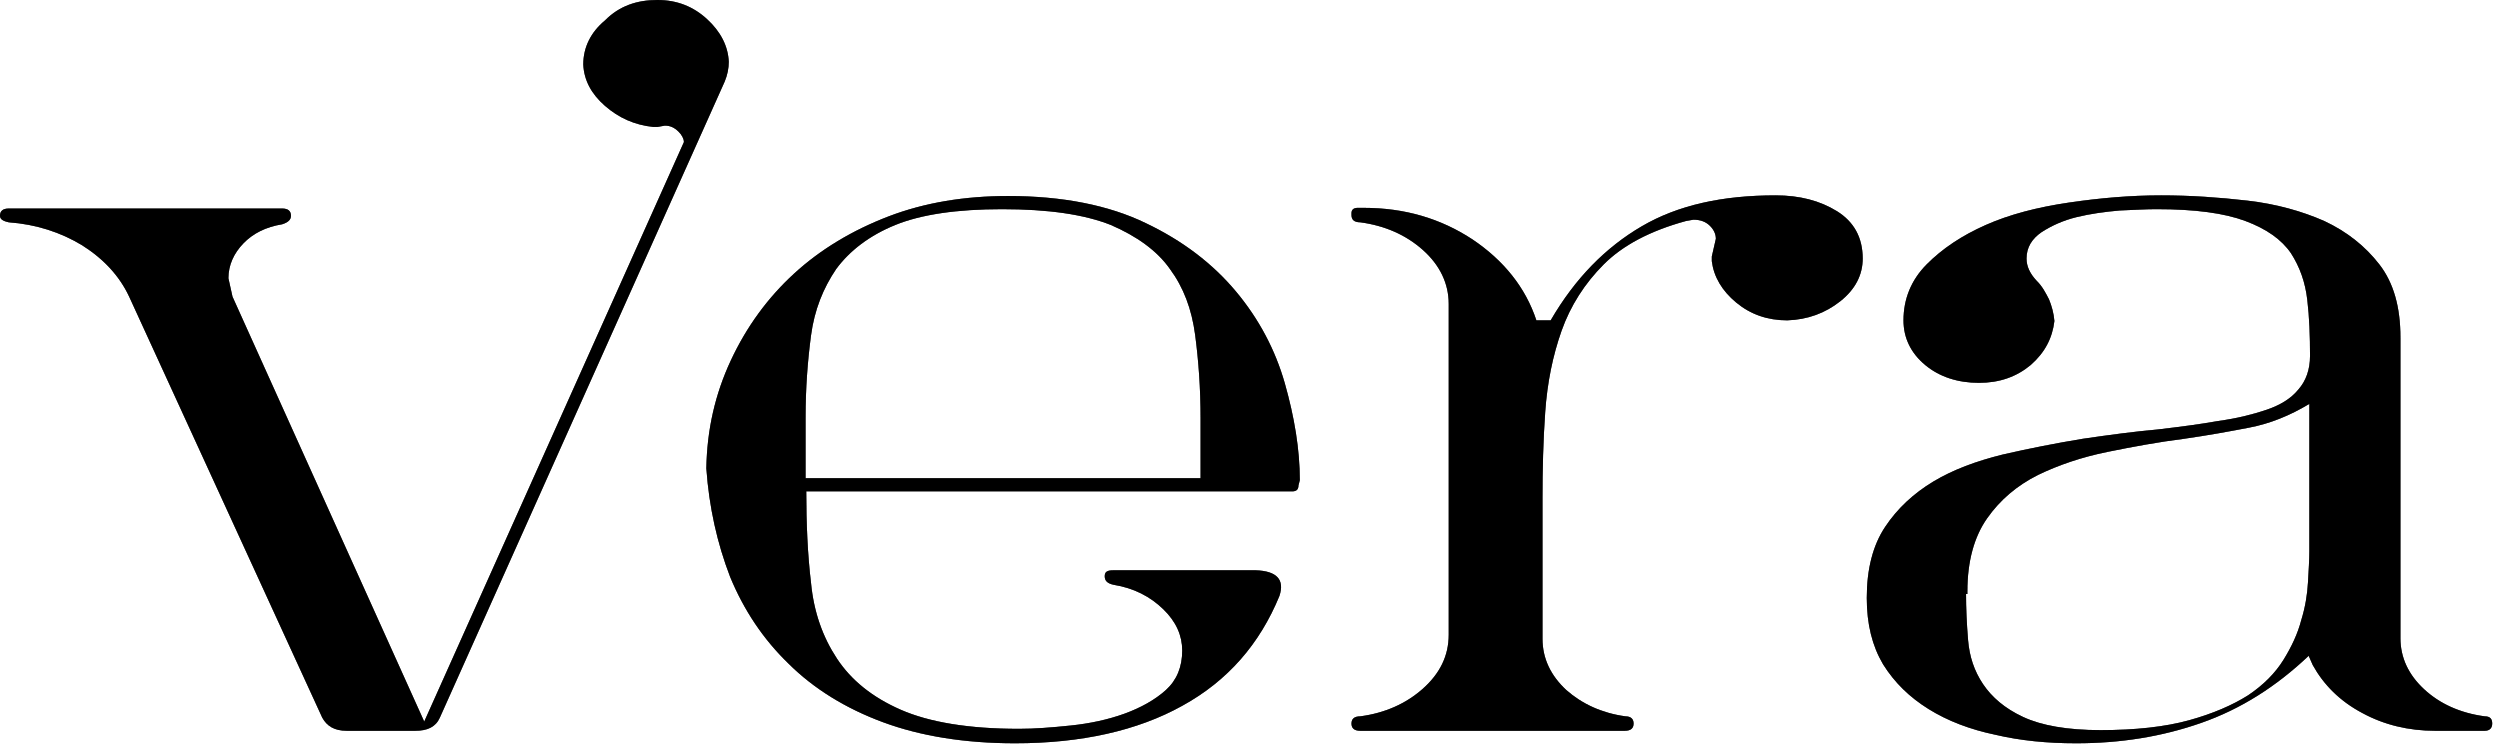
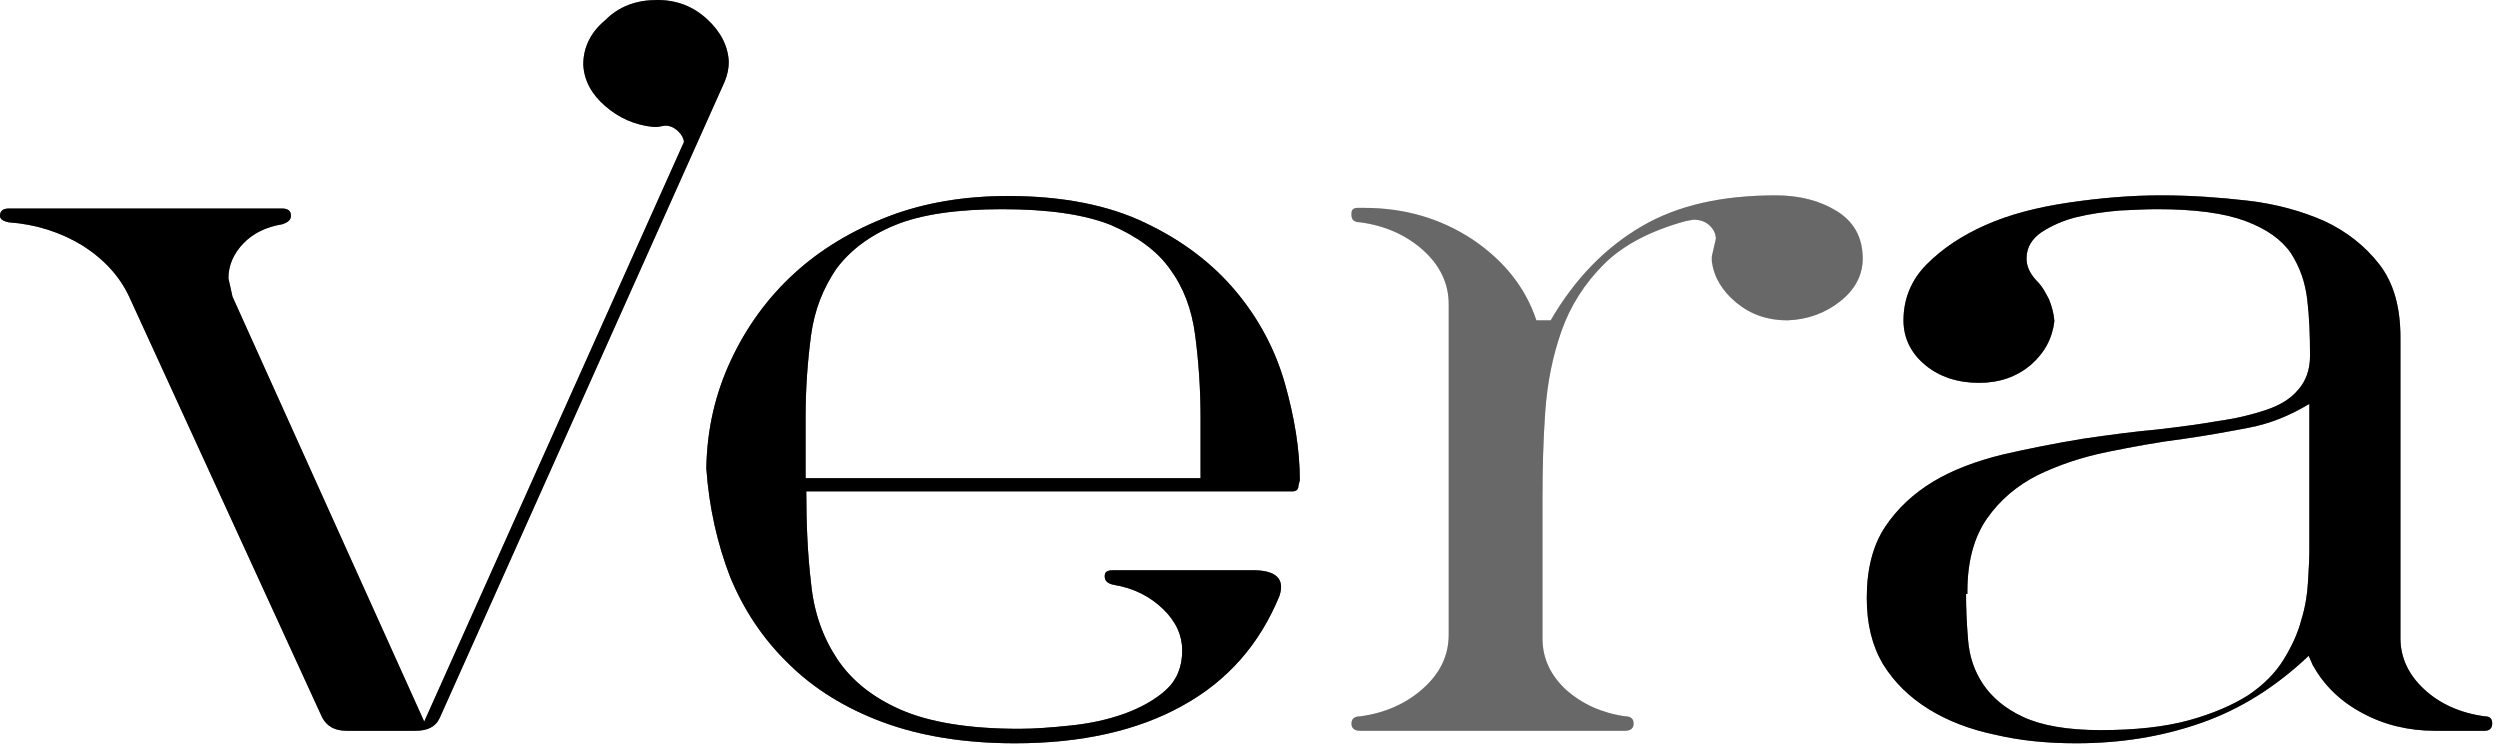
<svg xmlns="http://www.w3.org/2000/svg" width="96" height="29" viewBox="0 0 96 29" fill="none">
  <path d="M16.89 27.557C16.733 27.911 16.42 28.062 15.95 28.062L13.314 28.062C12.844 28.062 12.556 27.886 12.374 27.557L4.96 11.392C4.594 10.609 3.994 9.952 3.159 9.422C2.323 8.916 1.384 8.613 0.339 8.537C0.104 8.487 0 8.411 0 8.285C0 8.108 0.104 8.007 0.339 8.007L10.834 8.007C11.069 8.007 11.173 8.108 11.173 8.285C11.173 8.436 11.069 8.537 10.834 8.613C10.207 8.714 9.711 8.967 9.346 9.346C8.98 9.725 8.771 10.179 8.771 10.684L8.928 11.392L16.29 27.709L26.262 5.456C26.262 5.33 26.183 5.178 26.053 5.052C25.896 4.9 25.74 4.824 25.531 4.824L25.244 4.875H25.087C24.356 4.799 23.756 4.521 23.233 4.067C22.711 3.612 22.424 3.082 22.398 2.475C22.398 1.819 22.685 1.238 23.233 0.783C23.782 0.227 24.46 0 25.244 0C26.001 0 26.627 0.253 27.149 0.733C27.671 1.212 27.959 1.768 27.985 2.374C27.985 2.627 27.932 2.88 27.828 3.132L16.89 27.557Z" fill="black" />
-   <path d="M16.89 27.557C16.733 27.911 16.42 28.062 15.95 28.062L13.314 28.062C12.844 28.062 12.556 27.886 12.374 27.557L4.96 11.392C4.594 10.609 3.994 9.952 3.159 9.422C2.323 8.916 1.384 8.613 0.339 8.537C0.104 8.487 0 8.411 0 8.285C0 8.108 0.104 8.007 0.339 8.007L10.834 8.007C11.069 8.007 11.173 8.108 11.173 8.285C11.173 8.436 11.069 8.537 10.834 8.613C10.207 8.714 9.711 8.967 9.346 9.346C8.98 9.725 8.771 10.179 8.771 10.684L8.928 11.392L16.29 27.709L26.262 5.456C26.262 5.33 26.183 5.178 26.053 5.052C25.896 4.9 25.74 4.824 25.531 4.824L25.244 4.875H25.087C24.356 4.799 23.756 4.521 23.233 4.067C22.711 3.612 22.424 3.082 22.398 2.475C22.398 1.819 22.685 1.238 23.233 0.783C23.782 0.227 24.46 0 25.244 0C26.001 0 26.627 0.253 27.149 0.733C27.671 1.212 27.959 1.768 27.985 2.374C27.985 2.627 27.932 2.88 27.828 3.132L16.89 27.557Z" fill="black" fill-opacity="0.2" />
  <path d="M16.89 27.557C16.733 27.911 16.42 28.062 15.95 28.062L13.314 28.062C12.844 28.062 12.556 27.886 12.374 27.557L4.96 11.392C4.594 10.609 3.994 9.952 3.159 9.422C2.323 8.916 1.384 8.613 0.339 8.537C0.104 8.487 0 8.411 0 8.285C0 8.108 0.104 8.007 0.339 8.007L10.834 8.007C11.069 8.007 11.173 8.108 11.173 8.285C11.173 8.436 11.069 8.537 10.834 8.613C10.207 8.714 9.711 8.967 9.346 9.346C8.98 9.725 8.771 10.179 8.771 10.684L8.928 11.392L16.29 27.709L26.262 5.456C26.262 5.33 26.183 5.178 26.053 5.052C25.896 4.9 25.74 4.824 25.531 4.824L25.244 4.875H25.087C24.356 4.799 23.756 4.521 23.233 4.067C22.711 3.612 22.424 3.082 22.398 2.475C22.398 1.819 22.685 1.238 23.233 0.783C23.782 0.227 24.46 0 25.244 0C26.001 0 26.627 0.253 27.149 0.733C27.671 1.212 27.959 1.768 27.985 2.374C27.985 2.627 27.932 2.88 27.828 3.132L16.89 27.557Z" fill="black" fill-opacity="0.2" />
  <path d="M16.89 27.557C16.733 27.911 16.42 28.062 15.95 28.062L13.314 28.062C12.844 28.062 12.556 27.886 12.374 27.557L4.96 11.392C4.594 10.609 3.994 9.952 3.159 9.422C2.323 8.916 1.384 8.613 0.339 8.537C0.104 8.487 0 8.411 0 8.285C0 8.108 0.104 8.007 0.339 8.007L10.834 8.007C11.069 8.007 11.173 8.108 11.173 8.285C11.173 8.436 11.069 8.537 10.834 8.613C10.207 8.714 9.711 8.967 9.346 9.346C8.98 9.725 8.771 10.179 8.771 10.684L8.928 11.392L16.29 27.709L26.262 5.456C26.262 5.33 26.183 5.178 26.053 5.052C25.896 4.9 25.74 4.824 25.531 4.824L25.244 4.875H25.087C24.356 4.799 23.756 4.521 23.233 4.067C22.711 3.612 22.424 3.082 22.398 2.475C22.398 1.819 22.685 1.238 23.233 0.783C23.782 0.227 24.46 0 25.244 0C26.001 0 26.627 0.253 27.149 0.733C27.671 1.212 27.959 1.768 27.985 2.374C27.985 2.627 27.932 2.88 27.828 3.132L16.89 27.557Z" fill="black" fill-opacity="0.2" />
  <path d="M16.89 27.557C16.733 27.911 16.42 28.062 15.95 28.062L13.314 28.062C12.844 28.062 12.556 27.886 12.374 27.557L4.96 11.392C4.594 10.609 3.994 9.952 3.159 9.422C2.323 8.916 1.384 8.613 0.339 8.537C0.104 8.487 0 8.411 0 8.285C0 8.108 0.104 8.007 0.339 8.007L10.834 8.007C11.069 8.007 11.173 8.108 11.173 8.285C11.173 8.436 11.069 8.537 10.834 8.613C10.207 8.714 9.711 8.967 9.346 9.346C8.98 9.725 8.771 10.179 8.771 10.684L8.928 11.392L16.29 27.709L26.262 5.456C26.262 5.33 26.183 5.178 26.053 5.052C25.896 4.9 25.74 4.824 25.531 4.824L25.244 4.875H25.087C24.356 4.799 23.756 4.521 23.233 4.067C22.711 3.612 22.424 3.082 22.398 2.475C22.398 1.819 22.685 1.238 23.233 0.783C23.782 0.227 24.46 0 25.244 0C26.001 0 26.627 0.253 27.149 0.733C27.671 1.212 27.959 1.768 27.985 2.374C27.985 2.627 27.932 2.88 27.828 3.132L16.89 27.557Z" fill="black" fill-opacity="0.2" />
  <path d="M49.13 22.884C48.373 24.728 47.146 26.143 45.397 27.103C43.674 28.062 41.507 28.542 38.975 28.542C37.043 28.542 35.346 28.265 33.91 27.734C32.475 27.204 31.248 26.446 30.282 25.486C29.29 24.526 28.559 23.415 28.037 22.152C27.541 20.864 27.228 19.474 27.123 17.984C27.149 16.494 27.462 15.13 28.063 13.842C28.663 12.554 29.473 11.442 30.491 10.508C31.509 9.573 32.736 8.841 34.119 8.31C35.503 7.78 37.043 7.527 38.714 7.527C40.802 7.527 42.577 7.881 43.987 8.563C45.423 9.245 46.571 10.129 47.459 11.19C48.346 12.251 48.973 13.438 49.339 14.726C49.704 16.014 49.913 17.252 49.913 18.439L49.861 18.641C49.861 18.793 49.782 18.868 49.626 18.868L30.961 18.868C30.961 20.106 31.013 21.293 31.143 22.379C31.248 23.491 31.587 24.451 32.135 25.284C32.684 26.118 33.493 26.774 34.589 27.254C35.686 27.734 37.2 27.987 39.132 27.987C39.732 27.987 40.385 27.936 41.115 27.86C41.846 27.785 42.551 27.633 43.178 27.406C43.804 27.178 44.352 26.875 44.77 26.497C45.188 26.118 45.397 25.612 45.397 24.981C45.397 24.4 45.162 23.87 44.666 23.39C44.17 22.91 43.543 22.581 42.76 22.455C42.525 22.404 42.421 22.303 42.421 22.127C42.421 21.95 42.525 21.899 42.76 21.899L48.216 21.899C49.025 21.925 49.339 22.253 49.13 22.884ZM46.102 18.363V16.065C46.102 14.903 46.023 13.842 45.893 12.857C45.762 11.872 45.449 11.038 44.927 10.331C44.431 9.624 43.648 9.068 42.656 8.639C41.638 8.234 40.254 8.032 38.479 8.032C36.756 8.032 35.372 8.234 34.38 8.639C33.388 9.043 32.631 9.624 32.109 10.331C31.613 11.063 31.274 11.897 31.143 12.882C31.013 13.867 30.934 14.903 30.934 16.039V18.363L46.102 18.363Z" fill="black" />
  <path d="M49.13 22.884C48.373 24.728 47.146 26.143 45.397 27.103C43.674 28.062 41.507 28.542 38.975 28.542C37.043 28.542 35.346 28.265 33.91 27.734C32.475 27.204 31.248 26.446 30.282 25.486C29.29 24.526 28.559 23.415 28.037 22.152C27.541 20.864 27.228 19.474 27.123 17.984C27.149 16.494 27.462 15.13 28.063 13.842C28.663 12.554 29.473 11.442 30.491 10.508C31.509 9.573 32.736 8.841 34.119 8.31C35.503 7.78 37.043 7.527 38.714 7.527C40.802 7.527 42.577 7.881 43.987 8.563C45.423 9.245 46.571 10.129 47.459 11.19C48.346 12.251 48.973 13.438 49.339 14.726C49.704 16.014 49.913 17.252 49.913 18.439L49.861 18.641C49.861 18.793 49.782 18.868 49.626 18.868L30.961 18.868C30.961 20.106 31.013 21.293 31.143 22.379C31.248 23.491 31.587 24.451 32.135 25.284C32.684 26.118 33.493 26.774 34.589 27.254C35.686 27.734 37.2 27.987 39.132 27.987C39.732 27.987 40.385 27.936 41.115 27.86C41.846 27.785 42.551 27.633 43.178 27.406C43.804 27.178 44.352 26.875 44.77 26.497C45.188 26.118 45.397 25.612 45.397 24.981C45.397 24.4 45.162 23.87 44.666 23.39C44.17 22.91 43.543 22.581 42.76 22.455C42.525 22.404 42.421 22.303 42.421 22.127C42.421 21.95 42.525 21.899 42.76 21.899L48.216 21.899C49.025 21.925 49.339 22.253 49.13 22.884ZM46.102 18.363V16.065C46.102 14.903 46.023 13.842 45.893 12.857C45.762 11.872 45.449 11.038 44.927 10.331C44.431 9.624 43.648 9.068 42.656 8.639C41.638 8.234 40.254 8.032 38.479 8.032C36.756 8.032 35.372 8.234 34.38 8.639C33.388 9.043 32.631 9.624 32.109 10.331C31.613 11.063 31.274 11.897 31.143 12.882C31.013 13.867 30.934 14.903 30.934 16.039V18.363L46.102 18.363Z" fill="black" fill-opacity="0.2" />
  <path d="M49.13 22.884C48.373 24.728 47.146 26.143 45.397 27.103C43.674 28.062 41.507 28.542 38.975 28.542C37.043 28.542 35.346 28.265 33.91 27.734C32.475 27.204 31.248 26.446 30.282 25.486C29.29 24.526 28.559 23.415 28.037 22.152C27.541 20.864 27.228 19.474 27.123 17.984C27.149 16.494 27.462 15.13 28.063 13.842C28.663 12.554 29.473 11.442 30.491 10.508C31.509 9.573 32.736 8.841 34.119 8.31C35.503 7.78 37.043 7.527 38.714 7.527C40.802 7.527 42.577 7.881 43.987 8.563C45.423 9.245 46.571 10.129 47.459 11.19C48.346 12.251 48.973 13.438 49.339 14.726C49.704 16.014 49.913 17.252 49.913 18.439L49.861 18.641C49.861 18.793 49.782 18.868 49.626 18.868L30.961 18.868C30.961 20.106 31.013 21.293 31.143 22.379C31.248 23.491 31.587 24.451 32.135 25.284C32.684 26.118 33.493 26.774 34.589 27.254C35.686 27.734 37.2 27.987 39.132 27.987C39.732 27.987 40.385 27.936 41.115 27.86C41.846 27.785 42.551 27.633 43.178 27.406C43.804 27.178 44.352 26.875 44.77 26.497C45.188 26.118 45.397 25.612 45.397 24.981C45.397 24.4 45.162 23.87 44.666 23.39C44.17 22.91 43.543 22.581 42.76 22.455C42.525 22.404 42.421 22.303 42.421 22.127C42.421 21.95 42.525 21.899 42.76 21.899L48.216 21.899C49.025 21.925 49.339 22.253 49.13 22.884ZM46.102 18.363V16.065C46.102 14.903 46.023 13.842 45.893 12.857C45.762 11.872 45.449 11.038 44.927 10.331C44.431 9.624 43.648 9.068 42.656 8.639C41.638 8.234 40.254 8.032 38.479 8.032C36.756 8.032 35.372 8.234 34.38 8.639C33.388 9.043 32.631 9.624 32.109 10.331C31.613 11.063 31.274 11.897 31.143 12.882C31.013 13.867 30.934 14.903 30.934 16.039V18.363L46.102 18.363Z" fill="black" fill-opacity="0.2" />
  <path d="M49.13 22.884C48.373 24.728 47.146 26.143 45.397 27.103C43.674 28.062 41.507 28.542 38.975 28.542C37.043 28.542 35.346 28.265 33.91 27.734C32.475 27.204 31.248 26.446 30.282 25.486C29.29 24.526 28.559 23.415 28.037 22.152C27.541 20.864 27.228 19.474 27.123 17.984C27.149 16.494 27.462 15.13 28.063 13.842C28.663 12.554 29.473 11.442 30.491 10.508C31.509 9.573 32.736 8.841 34.119 8.31C35.503 7.78 37.043 7.527 38.714 7.527C40.802 7.527 42.577 7.881 43.987 8.563C45.423 9.245 46.571 10.129 47.459 11.19C48.346 12.251 48.973 13.438 49.339 14.726C49.704 16.014 49.913 17.252 49.913 18.439L49.861 18.641C49.861 18.793 49.782 18.868 49.626 18.868L30.961 18.868C30.961 20.106 31.013 21.293 31.143 22.379C31.248 23.491 31.587 24.451 32.135 25.284C32.684 26.118 33.493 26.774 34.589 27.254C35.686 27.734 37.2 27.987 39.132 27.987C39.732 27.987 40.385 27.936 41.115 27.86C41.846 27.785 42.551 27.633 43.178 27.406C43.804 27.178 44.352 26.875 44.77 26.497C45.188 26.118 45.397 25.612 45.397 24.981C45.397 24.4 45.162 23.87 44.666 23.39C44.17 22.91 43.543 22.581 42.76 22.455C42.525 22.404 42.421 22.303 42.421 22.127C42.421 21.95 42.525 21.899 42.76 21.899L48.216 21.899C49.025 21.925 49.339 22.253 49.13 22.884ZM46.102 18.363V16.065C46.102 14.903 46.023 13.842 45.893 12.857C45.762 11.872 45.449 11.038 44.927 10.331C44.431 9.624 43.648 9.068 42.656 8.639C41.638 8.234 40.254 8.032 38.479 8.032C36.756 8.032 35.372 8.234 34.38 8.639C33.388 9.043 32.631 9.624 32.109 10.331C31.613 11.063 31.274 11.897 31.143 12.882C31.013 13.867 30.934 14.903 30.934 16.039V18.363L46.102 18.363Z" fill="black" fill-opacity="0.2" />
  <path d="M49.13 22.884C48.373 24.728 47.146 26.143 45.397 27.103C43.674 28.062 41.507 28.542 38.975 28.542C37.043 28.542 35.346 28.265 33.91 27.734C32.475 27.204 31.248 26.446 30.282 25.486C29.29 24.526 28.559 23.415 28.037 22.152C27.541 20.864 27.228 19.474 27.123 17.984C27.149 16.494 27.462 15.13 28.063 13.842C28.663 12.554 29.473 11.442 30.491 10.508C31.509 9.573 32.736 8.841 34.119 8.31C35.503 7.78 37.043 7.527 38.714 7.527C40.802 7.527 42.577 7.881 43.987 8.563C45.423 9.245 46.571 10.129 47.459 11.19C48.346 12.251 48.973 13.438 49.339 14.726C49.704 16.014 49.913 17.252 49.913 18.439L49.861 18.641C49.861 18.793 49.782 18.868 49.626 18.868L30.961 18.868C30.961 20.106 31.013 21.293 31.143 22.379C31.248 23.491 31.587 24.451 32.135 25.284C32.684 26.118 33.493 26.774 34.589 27.254C35.686 27.734 37.2 27.987 39.132 27.987C39.732 27.987 40.385 27.936 41.115 27.86C41.846 27.785 42.551 27.633 43.178 27.406C43.804 27.178 44.352 26.875 44.77 26.497C45.188 26.118 45.397 25.612 45.397 24.981C45.397 24.4 45.162 23.87 44.666 23.39C44.17 22.91 43.543 22.581 42.76 22.455C42.525 22.404 42.421 22.303 42.421 22.127C42.421 21.95 42.525 21.899 42.76 21.899L48.216 21.899C49.025 21.925 49.339 22.253 49.13 22.884ZM46.102 18.363V16.065C46.102 14.903 46.023 13.842 45.893 12.857C45.762 11.872 45.449 11.038 44.927 10.331C44.431 9.624 43.648 9.068 42.656 8.639C41.638 8.234 40.254 8.032 38.479 8.032C36.756 8.032 35.372 8.234 34.38 8.639C33.388 9.043 32.631 9.624 32.109 10.331C31.613 11.063 31.274 11.897 31.143 12.882C31.013 13.867 30.934 14.903 30.934 16.039V18.363L46.102 18.363Z" fill="black" fill-opacity="0.2" />
-   <path d="M62.73 27.785C62.73 27.962 62.626 28.062 62.391 28.062H52.236C52.001 28.062 51.897 27.962 51.897 27.785C51.897 27.608 52.001 27.507 52.236 27.507C53.176 27.381 53.985 27.027 54.638 26.446C55.291 25.865 55.63 25.183 55.63 24.375V11.67C55.63 10.886 55.291 10.179 54.638 9.598C53.985 9.017 53.176 8.664 52.236 8.537C52.001 8.537 51.897 8.436 51.897 8.26V8.184C51.897 8.058 51.975 7.982 52.132 7.982H52.367C53.933 7.982 55.317 8.386 56.544 9.194C57.744 10.002 58.58 11.038 58.997 12.301H59.546C60.485 10.684 61.66 9.497 63.044 8.689C64.427 7.881 66.124 7.502 68.186 7.502C69.1 7.502 69.883 7.704 70.536 8.108C71.189 8.512 71.528 9.118 71.528 9.927C71.528 10.558 71.241 11.114 70.666 11.569C70.092 12.023 69.413 12.276 68.63 12.301C67.873 12.301 67.221 12.074 66.672 11.619C66.124 11.164 65.811 10.634 65.733 10.028V9.851L65.889 9.169C65.889 8.992 65.811 8.815 65.654 8.664C65.498 8.512 65.289 8.436 65.028 8.436L64.74 8.487C63.357 8.866 62.313 9.422 61.582 10.154C60.851 10.886 60.303 11.745 59.963 12.705C59.624 13.665 59.415 14.701 59.337 15.812C59.258 16.923 59.232 18.035 59.232 19.146V24.526C59.232 25.284 59.546 25.941 60.146 26.497C60.746 27.027 61.504 27.381 62.417 27.507C62.626 27.507 62.73 27.608 62.73 27.785Z" fill="black" />
  <path d="M62.73 27.785C62.73 27.962 62.626 28.062 62.391 28.062H52.236C52.001 28.062 51.897 27.962 51.897 27.785C51.897 27.608 52.001 27.507 52.236 27.507C53.176 27.381 53.985 27.027 54.638 26.446C55.291 25.865 55.63 25.183 55.63 24.375V11.67C55.63 10.886 55.291 10.179 54.638 9.598C53.985 9.017 53.176 8.664 52.236 8.537C52.001 8.537 51.897 8.436 51.897 8.26V8.184C51.897 8.058 51.975 7.982 52.132 7.982H52.367C53.933 7.982 55.317 8.386 56.544 9.194C57.744 10.002 58.58 11.038 58.997 12.301H59.546C60.485 10.684 61.66 9.497 63.044 8.689C64.427 7.881 66.124 7.502 68.186 7.502C69.1 7.502 69.883 7.704 70.536 8.108C71.189 8.512 71.528 9.118 71.528 9.927C71.528 10.558 71.241 11.114 70.666 11.569C70.092 12.023 69.413 12.276 68.63 12.301C67.873 12.301 67.221 12.074 66.672 11.619C66.124 11.164 65.811 10.634 65.733 10.028V9.851L65.889 9.169C65.889 8.992 65.811 8.815 65.654 8.664C65.498 8.512 65.289 8.436 65.028 8.436L64.74 8.487C63.357 8.866 62.313 9.422 61.582 10.154C60.851 10.886 60.303 11.745 59.963 12.705C59.624 13.665 59.415 14.701 59.337 15.812C59.258 16.923 59.232 18.035 59.232 19.146V24.526C59.232 25.284 59.546 25.941 60.146 26.497C60.746 27.027 61.504 27.381 62.417 27.507C62.626 27.507 62.73 27.608 62.73 27.785Z" fill="black" fill-opacity="0.2" />
  <path d="M62.73 27.785C62.73 27.962 62.626 28.062 62.391 28.062H52.236C52.001 28.062 51.897 27.962 51.897 27.785C51.897 27.608 52.001 27.507 52.236 27.507C53.176 27.381 53.985 27.027 54.638 26.446C55.291 25.865 55.63 25.183 55.63 24.375V11.67C55.63 10.886 55.291 10.179 54.638 9.598C53.985 9.017 53.176 8.664 52.236 8.537C52.001 8.537 51.897 8.436 51.897 8.26V8.184C51.897 8.058 51.975 7.982 52.132 7.982H52.367C53.933 7.982 55.317 8.386 56.544 9.194C57.744 10.002 58.58 11.038 58.997 12.301H59.546C60.485 10.684 61.66 9.497 63.044 8.689C64.427 7.881 66.124 7.502 68.186 7.502C69.1 7.502 69.883 7.704 70.536 8.108C71.189 8.512 71.528 9.118 71.528 9.927C71.528 10.558 71.241 11.114 70.666 11.569C70.092 12.023 69.413 12.276 68.63 12.301C67.873 12.301 67.221 12.074 66.672 11.619C66.124 11.164 65.811 10.634 65.733 10.028V9.851L65.889 9.169C65.889 8.992 65.811 8.815 65.654 8.664C65.498 8.512 65.289 8.436 65.028 8.436L64.74 8.487C63.357 8.866 62.313 9.422 61.582 10.154C60.851 10.886 60.303 11.745 59.963 12.705C59.624 13.665 59.415 14.701 59.337 15.812C59.258 16.923 59.232 18.035 59.232 19.146V24.526C59.232 25.284 59.546 25.941 60.146 26.497C60.746 27.027 61.504 27.381 62.417 27.507C62.626 27.507 62.73 27.608 62.73 27.785Z" fill="black" fill-opacity="0.2" />
  <path d="M62.73 27.785C62.73 27.962 62.626 28.062 62.391 28.062H52.236C52.001 28.062 51.897 27.962 51.897 27.785C51.897 27.608 52.001 27.507 52.236 27.507C53.176 27.381 53.985 27.027 54.638 26.446C55.291 25.865 55.63 25.183 55.63 24.375V11.67C55.63 10.886 55.291 10.179 54.638 9.598C53.985 9.017 53.176 8.664 52.236 8.537C52.001 8.537 51.897 8.436 51.897 8.26V8.184C51.897 8.058 51.975 7.982 52.132 7.982H52.367C53.933 7.982 55.317 8.386 56.544 9.194C57.744 10.002 58.58 11.038 58.997 12.301H59.546C60.485 10.684 61.66 9.497 63.044 8.689C64.427 7.881 66.124 7.502 68.186 7.502C69.1 7.502 69.883 7.704 70.536 8.108C71.189 8.512 71.528 9.118 71.528 9.927C71.528 10.558 71.241 11.114 70.666 11.569C70.092 12.023 69.413 12.276 68.63 12.301C67.873 12.301 67.221 12.074 66.672 11.619C66.124 11.164 65.811 10.634 65.733 10.028V9.851L65.889 9.169C65.889 8.992 65.811 8.815 65.654 8.664C65.498 8.512 65.289 8.436 65.028 8.436L64.74 8.487C63.357 8.866 62.313 9.422 61.582 10.154C60.851 10.886 60.303 11.745 59.963 12.705C59.624 13.665 59.415 14.701 59.337 15.812C59.258 16.923 59.232 18.035 59.232 19.146V24.526C59.232 25.284 59.546 25.941 60.146 26.497C60.746 27.027 61.504 27.381 62.417 27.507C62.626 27.507 62.73 27.608 62.73 27.785Z" fill="black" fill-opacity="0.2" />
  <path d="M62.73 27.785C62.73 27.962 62.626 28.062 62.391 28.062H52.236C52.001 28.062 51.897 27.962 51.897 27.785C51.897 27.608 52.001 27.507 52.236 27.507C53.176 27.381 53.985 27.027 54.638 26.446C55.291 25.865 55.63 25.183 55.63 24.375V11.67C55.63 10.886 55.291 10.179 54.638 9.598C53.985 9.017 53.176 8.664 52.236 8.537C52.001 8.537 51.897 8.436 51.897 8.26V8.184C51.897 8.058 51.975 7.982 52.132 7.982H52.367C53.933 7.982 55.317 8.386 56.544 9.194C57.744 10.002 58.58 11.038 58.997 12.301H59.546C60.485 10.684 61.66 9.497 63.044 8.689C64.427 7.881 66.124 7.502 68.186 7.502C69.1 7.502 69.883 7.704 70.536 8.108C71.189 8.512 71.528 9.118 71.528 9.927C71.528 10.558 71.241 11.114 70.666 11.569C70.092 12.023 69.413 12.276 68.63 12.301C67.873 12.301 67.221 12.074 66.672 11.619C66.124 11.164 65.811 10.634 65.733 10.028V9.851L65.889 9.169C65.889 8.992 65.811 8.815 65.654 8.664C65.498 8.512 65.289 8.436 65.028 8.436L64.74 8.487C63.357 8.866 62.313 9.422 61.582 10.154C60.851 10.886 60.303 11.745 59.963 12.705C59.624 13.665 59.415 14.701 59.337 15.812C59.258 16.923 59.232 18.035 59.232 19.146V24.526C59.232 25.284 59.546 25.941 60.146 26.497C60.746 27.027 61.504 27.381 62.417 27.507C62.626 27.507 62.73 27.608 62.73 27.785Z" fill="black" fill-opacity="0.2" />
  <path d="M88.653 25.183C87.4 26.37 86.042 27.229 84.528 27.759C83.014 28.29 81.422 28.542 79.725 28.542C78.602 28.542 77.584 28.441 76.618 28.214C75.652 28.012 74.791 27.684 74.06 27.229C73.329 26.774 72.755 26.219 72.311 25.511C71.893 24.804 71.684 23.971 71.684 22.96C71.684 21.849 71.919 20.939 72.389 20.232C72.859 19.525 73.486 18.944 74.243 18.489C75 18.035 75.887 17.706 76.906 17.454C77.897 17.227 78.916 17.024 79.986 16.848C81.03 16.696 81.97 16.57 82.831 16.494C83.693 16.393 84.476 16.292 85.181 16.166C85.912 16.065 86.512 15.913 87.034 15.736C87.556 15.559 87.974 15.307 88.261 14.953C88.548 14.625 88.705 14.195 88.705 13.665C88.705 12.907 88.679 12.175 88.6 11.518C88.522 10.836 88.313 10.255 87.974 9.725C87.609 9.194 87.034 8.79 86.225 8.487C85.416 8.184 84.293 8.032 82.805 8.032C82.44 8.032 81.97 8.058 81.395 8.083C80.821 8.133 80.273 8.209 79.751 8.335C79.229 8.462 78.785 8.664 78.394 8.916C78.028 9.169 77.819 9.497 77.819 9.927C77.819 10.23 77.95 10.508 78.211 10.786C78.42 10.988 78.55 11.24 78.681 11.493C78.785 11.745 78.863 12.023 78.889 12.326C78.811 12.983 78.524 13.539 77.976 14.019C77.428 14.473 76.775 14.701 75.992 14.701C75.183 14.701 74.478 14.473 73.93 14.019C73.381 13.564 73.094 12.983 73.094 12.301C73.094 11.493 73.381 10.76 73.982 10.154C74.582 9.548 75.339 9.043 76.253 8.639C77.166 8.234 78.237 7.957 79.438 7.78C80.638 7.603 81.813 7.502 82.988 7.502C84.111 7.502 85.207 7.578 86.303 7.704C87.4 7.83 88.392 8.108 89.253 8.487C90.115 8.891 90.82 9.447 91.368 10.154C91.916 10.861 92.177 11.796 92.177 12.958V24.501C92.177 25.259 92.49 25.916 93.091 26.471C93.691 27.027 94.474 27.381 95.414 27.507C95.623 27.507 95.701 27.608 95.701 27.785C95.701 27.962 95.597 28.062 95.414 28.062H93.508C92.49 28.062 91.55 27.835 90.715 27.381C89.854 26.926 89.227 26.294 88.809 25.537L88.653 25.183ZM75.496 22.809C75.496 23.364 75.522 23.945 75.574 24.577C75.626 25.208 75.809 25.764 76.148 26.269C76.488 26.774 76.984 27.204 77.689 27.532C78.394 27.86 79.385 28.037 80.665 28.037C81.996 28.037 83.145 27.911 84.058 27.658C84.972 27.406 85.729 27.077 86.329 26.698C86.93 26.294 87.374 25.84 87.687 25.335C88 24.829 88.235 24.324 88.366 23.819C88.522 23.314 88.6 22.834 88.627 22.354C88.653 21.874 88.679 21.495 88.679 21.167V15.509C87.922 15.964 87.165 16.267 86.382 16.418C85.598 16.57 84.763 16.721 83.876 16.848C82.883 16.974 81.918 17.151 80.926 17.353C79.934 17.555 79.046 17.858 78.263 18.237C77.454 18.641 76.801 19.197 76.305 19.904C75.809 20.611 75.548 21.546 75.548 22.708V22.809H75.496Z" fill="black" />
  <path d="M88.653 25.183C87.4 26.37 86.042 27.229 84.528 27.759C83.014 28.29 81.422 28.542 79.725 28.542C78.602 28.542 77.584 28.441 76.618 28.214C75.652 28.012 74.791 27.684 74.06 27.229C73.329 26.774 72.755 26.219 72.311 25.511C71.893 24.804 71.684 23.971 71.684 22.96C71.684 21.849 71.919 20.939 72.389 20.232C72.859 19.525 73.486 18.944 74.243 18.489C75 18.035 75.887 17.706 76.906 17.454C77.897 17.227 78.916 17.024 79.986 16.848C81.03 16.696 81.97 16.57 82.831 16.494C83.693 16.393 84.476 16.292 85.181 16.166C85.912 16.065 86.512 15.913 87.034 15.736C87.556 15.559 87.974 15.307 88.261 14.953C88.548 14.625 88.705 14.195 88.705 13.665C88.705 12.907 88.679 12.175 88.6 11.518C88.522 10.836 88.313 10.255 87.974 9.725C87.609 9.194 87.034 8.79 86.225 8.487C85.416 8.184 84.293 8.032 82.805 8.032C82.44 8.032 81.97 8.058 81.395 8.083C80.821 8.133 80.273 8.209 79.751 8.335C79.229 8.462 78.785 8.664 78.394 8.916C78.028 9.169 77.819 9.497 77.819 9.927C77.819 10.23 77.95 10.508 78.211 10.786C78.42 10.988 78.55 11.24 78.681 11.493C78.785 11.745 78.863 12.023 78.889 12.326C78.811 12.983 78.524 13.539 77.976 14.019C77.428 14.473 76.775 14.701 75.992 14.701C75.183 14.701 74.478 14.473 73.93 14.019C73.381 13.564 73.094 12.983 73.094 12.301C73.094 11.493 73.381 10.76 73.982 10.154C74.582 9.548 75.339 9.043 76.253 8.639C77.166 8.234 78.237 7.957 79.438 7.78C80.638 7.603 81.813 7.502 82.988 7.502C84.111 7.502 85.207 7.578 86.303 7.704C87.4 7.83 88.392 8.108 89.253 8.487C90.115 8.891 90.82 9.447 91.368 10.154C91.916 10.861 92.177 11.796 92.177 12.958V24.501C92.177 25.259 92.49 25.916 93.091 26.471C93.691 27.027 94.474 27.381 95.414 27.507C95.623 27.507 95.701 27.608 95.701 27.785C95.701 27.962 95.597 28.062 95.414 28.062H93.508C92.49 28.062 91.55 27.835 90.715 27.381C89.854 26.926 89.227 26.294 88.809 25.537L88.653 25.183ZM75.496 22.809C75.496 23.364 75.522 23.945 75.574 24.577C75.626 25.208 75.809 25.764 76.148 26.269C76.488 26.774 76.984 27.204 77.689 27.532C78.394 27.86 79.385 28.037 80.665 28.037C81.996 28.037 83.145 27.911 84.058 27.658C84.972 27.406 85.729 27.077 86.329 26.698C86.93 26.294 87.374 25.84 87.687 25.335C88 24.829 88.235 24.324 88.366 23.819C88.522 23.314 88.6 22.834 88.627 22.354C88.653 21.874 88.679 21.495 88.679 21.167V15.509C87.922 15.964 87.165 16.267 86.382 16.418C85.598 16.57 84.763 16.721 83.876 16.848C82.883 16.974 81.918 17.151 80.926 17.353C79.934 17.555 79.046 17.858 78.263 18.237C77.454 18.641 76.801 19.197 76.305 19.904C75.809 20.611 75.548 21.546 75.548 22.708V22.809H75.496Z" fill="black" fill-opacity="0.2" />
  <path d="M88.653 25.183C87.4 26.37 86.042 27.229 84.528 27.759C83.014 28.29 81.422 28.542 79.725 28.542C78.602 28.542 77.584 28.441 76.618 28.214C75.652 28.012 74.791 27.684 74.06 27.229C73.329 26.774 72.755 26.219 72.311 25.511C71.893 24.804 71.684 23.971 71.684 22.96C71.684 21.849 71.919 20.939 72.389 20.232C72.859 19.525 73.486 18.944 74.243 18.489C75 18.035 75.887 17.706 76.906 17.454C77.897 17.227 78.916 17.024 79.986 16.848C81.03 16.696 81.97 16.57 82.831 16.494C83.693 16.393 84.476 16.292 85.181 16.166C85.912 16.065 86.512 15.913 87.034 15.736C87.556 15.559 87.974 15.307 88.261 14.953C88.548 14.625 88.705 14.195 88.705 13.665C88.705 12.907 88.679 12.175 88.6 11.518C88.522 10.836 88.313 10.255 87.974 9.725C87.609 9.194 87.034 8.79 86.225 8.487C85.416 8.184 84.293 8.032 82.805 8.032C82.44 8.032 81.97 8.058 81.395 8.083C80.821 8.133 80.273 8.209 79.751 8.335C79.229 8.462 78.785 8.664 78.394 8.916C78.028 9.169 77.819 9.497 77.819 9.927C77.819 10.23 77.95 10.508 78.211 10.786C78.42 10.988 78.55 11.24 78.681 11.493C78.785 11.745 78.863 12.023 78.889 12.326C78.811 12.983 78.524 13.539 77.976 14.019C77.428 14.473 76.775 14.701 75.992 14.701C75.183 14.701 74.478 14.473 73.93 14.019C73.381 13.564 73.094 12.983 73.094 12.301C73.094 11.493 73.381 10.76 73.982 10.154C74.582 9.548 75.339 9.043 76.253 8.639C77.166 8.234 78.237 7.957 79.438 7.78C80.638 7.603 81.813 7.502 82.988 7.502C84.111 7.502 85.207 7.578 86.303 7.704C87.4 7.83 88.392 8.108 89.253 8.487C90.115 8.891 90.82 9.447 91.368 10.154C91.916 10.861 92.177 11.796 92.177 12.958V24.501C92.177 25.259 92.49 25.916 93.091 26.471C93.691 27.027 94.474 27.381 95.414 27.507C95.623 27.507 95.701 27.608 95.701 27.785C95.701 27.962 95.597 28.062 95.414 28.062H93.508C92.49 28.062 91.55 27.835 90.715 27.381C89.854 26.926 89.227 26.294 88.809 25.537L88.653 25.183ZM75.496 22.809C75.496 23.364 75.522 23.945 75.574 24.577C75.626 25.208 75.809 25.764 76.148 26.269C76.488 26.774 76.984 27.204 77.689 27.532C78.394 27.86 79.385 28.037 80.665 28.037C81.996 28.037 83.145 27.911 84.058 27.658C84.972 27.406 85.729 27.077 86.329 26.698C86.93 26.294 87.374 25.84 87.687 25.335C88 24.829 88.235 24.324 88.366 23.819C88.522 23.314 88.6 22.834 88.627 22.354C88.653 21.874 88.679 21.495 88.679 21.167V15.509C87.922 15.964 87.165 16.267 86.382 16.418C85.598 16.57 84.763 16.721 83.876 16.848C82.883 16.974 81.918 17.151 80.926 17.353C79.934 17.555 79.046 17.858 78.263 18.237C77.454 18.641 76.801 19.197 76.305 19.904C75.809 20.611 75.548 21.546 75.548 22.708V22.809H75.496Z" fill="black" fill-opacity="0.2" />
  <path d="M88.653 25.183C87.4 26.37 86.042 27.229 84.528 27.759C83.014 28.29 81.422 28.542 79.725 28.542C78.602 28.542 77.584 28.441 76.618 28.214C75.652 28.012 74.791 27.684 74.06 27.229C73.329 26.774 72.755 26.219 72.311 25.511C71.893 24.804 71.684 23.971 71.684 22.96C71.684 21.849 71.919 20.939 72.389 20.232C72.859 19.525 73.486 18.944 74.243 18.489C75 18.035 75.887 17.706 76.906 17.454C77.897 17.227 78.916 17.024 79.986 16.848C81.03 16.696 81.97 16.57 82.831 16.494C83.693 16.393 84.476 16.292 85.181 16.166C85.912 16.065 86.512 15.913 87.034 15.736C87.556 15.559 87.974 15.307 88.261 14.953C88.548 14.625 88.705 14.195 88.705 13.665C88.705 12.907 88.679 12.175 88.6 11.518C88.522 10.836 88.313 10.255 87.974 9.725C87.609 9.194 87.034 8.79 86.225 8.487C85.416 8.184 84.293 8.032 82.805 8.032C82.44 8.032 81.97 8.058 81.395 8.083C80.821 8.133 80.273 8.209 79.751 8.335C79.229 8.462 78.785 8.664 78.394 8.916C78.028 9.169 77.819 9.497 77.819 9.927C77.819 10.23 77.95 10.508 78.211 10.786C78.42 10.988 78.55 11.24 78.681 11.493C78.785 11.745 78.863 12.023 78.889 12.326C78.811 12.983 78.524 13.539 77.976 14.019C77.428 14.473 76.775 14.701 75.992 14.701C75.183 14.701 74.478 14.473 73.93 14.019C73.381 13.564 73.094 12.983 73.094 12.301C73.094 11.493 73.381 10.76 73.982 10.154C74.582 9.548 75.339 9.043 76.253 8.639C77.166 8.234 78.237 7.957 79.438 7.78C80.638 7.603 81.813 7.502 82.988 7.502C84.111 7.502 85.207 7.578 86.303 7.704C87.4 7.83 88.392 8.108 89.253 8.487C90.115 8.891 90.82 9.447 91.368 10.154C91.916 10.861 92.177 11.796 92.177 12.958V24.501C92.177 25.259 92.49 25.916 93.091 26.471C93.691 27.027 94.474 27.381 95.414 27.507C95.623 27.507 95.701 27.608 95.701 27.785C95.701 27.962 95.597 28.062 95.414 28.062H93.508C92.49 28.062 91.55 27.835 90.715 27.381C89.854 26.926 89.227 26.294 88.809 25.537L88.653 25.183ZM75.496 22.809C75.496 23.364 75.522 23.945 75.574 24.577C75.626 25.208 75.809 25.764 76.148 26.269C76.488 26.774 76.984 27.204 77.689 27.532C78.394 27.86 79.385 28.037 80.665 28.037C81.996 28.037 83.145 27.911 84.058 27.658C84.972 27.406 85.729 27.077 86.329 26.698C86.93 26.294 87.374 25.84 87.687 25.335C88 24.829 88.235 24.324 88.366 23.819C88.522 23.314 88.6 22.834 88.627 22.354C88.653 21.874 88.679 21.495 88.679 21.167V15.509C87.922 15.964 87.165 16.267 86.382 16.418C85.598 16.57 84.763 16.721 83.876 16.848C82.883 16.974 81.918 17.151 80.926 17.353C79.934 17.555 79.046 17.858 78.263 18.237C77.454 18.641 76.801 19.197 76.305 19.904C75.809 20.611 75.548 21.546 75.548 22.708V22.809H75.496Z" fill="black" fill-opacity="0.2" />
-   <path d="M88.653 25.183C87.4 26.37 86.042 27.229 84.528 27.759C83.014 28.29 81.422 28.542 79.725 28.542C78.602 28.542 77.584 28.441 76.618 28.214C75.652 28.012 74.791 27.684 74.06 27.229C73.329 26.774 72.755 26.219 72.311 25.511C71.893 24.804 71.684 23.971 71.684 22.96C71.684 21.849 71.919 20.939 72.389 20.232C72.859 19.525 73.486 18.944 74.243 18.489C75 18.035 75.887 17.706 76.906 17.454C77.897 17.227 78.916 17.024 79.986 16.848C81.03 16.696 81.97 16.57 82.831 16.494C83.693 16.393 84.476 16.292 85.181 16.166C85.912 16.065 86.512 15.913 87.034 15.736C87.556 15.559 87.974 15.307 88.261 14.953C88.548 14.625 88.705 14.195 88.705 13.665C88.705 12.907 88.679 12.175 88.6 11.518C88.522 10.836 88.313 10.255 87.974 9.725C87.609 9.194 87.034 8.79 86.225 8.487C85.416 8.184 84.293 8.032 82.805 8.032C82.44 8.032 81.97 8.058 81.395 8.083C80.821 8.133 80.273 8.209 79.751 8.335C79.229 8.462 78.785 8.664 78.394 8.916C78.028 9.169 77.819 9.497 77.819 9.927C77.819 10.23 77.95 10.508 78.211 10.786C78.42 10.988 78.55 11.24 78.681 11.493C78.785 11.745 78.863 12.023 78.889 12.326C78.811 12.983 78.524 13.539 77.976 14.019C77.428 14.473 76.775 14.701 75.992 14.701C75.183 14.701 74.478 14.473 73.93 14.019C73.381 13.564 73.094 12.983 73.094 12.301C73.094 11.493 73.381 10.76 73.982 10.154C74.582 9.548 75.339 9.043 76.253 8.639C77.166 8.234 78.237 7.957 79.438 7.78C80.638 7.603 81.813 7.502 82.988 7.502C84.111 7.502 85.207 7.578 86.303 7.704C87.4 7.83 88.392 8.108 89.253 8.487C90.115 8.891 90.82 9.447 91.368 10.154C91.916 10.861 92.177 11.796 92.177 12.958V24.501C92.177 25.259 92.49 25.916 93.091 26.471C93.691 27.027 94.474 27.381 95.414 27.507C95.623 27.507 95.701 27.608 95.701 27.785C95.701 27.962 95.597 28.062 95.414 28.062H93.508C92.49 28.062 91.55 27.835 90.715 27.381C89.854 26.926 89.227 26.294 88.809 25.537L88.653 25.183ZM75.496 22.809C75.496 23.364 75.522 23.945 75.574 24.577C75.626 25.208 75.809 25.764 76.148 26.269C76.488 26.774 76.984 27.204 77.689 27.532C78.394 27.86 79.385 28.037 80.665 28.037C81.996 28.037 83.145 27.911 84.058 27.658C84.972 27.406 85.729 27.077 86.329 26.698C86.93 26.294 87.374 25.84 87.687 25.335C88 24.829 88.235 24.324 88.366 23.819C88.522 23.314 88.6 22.834 88.627 22.354C88.653 21.874 88.679 21.495 88.679 21.167V15.509C87.922 15.964 87.165 16.267 86.382 16.418C85.598 16.57 84.763 16.721 83.876 16.848C82.883 16.974 81.918 17.151 80.926 17.353C79.934 17.555 79.046 17.858 78.263 18.237C77.454 18.641 76.801 19.197 76.305 19.904C75.809 20.611 75.548 21.546 75.548 22.708V22.809H75.496Z" fill="black" fill-opacity="0.2" />
</svg>